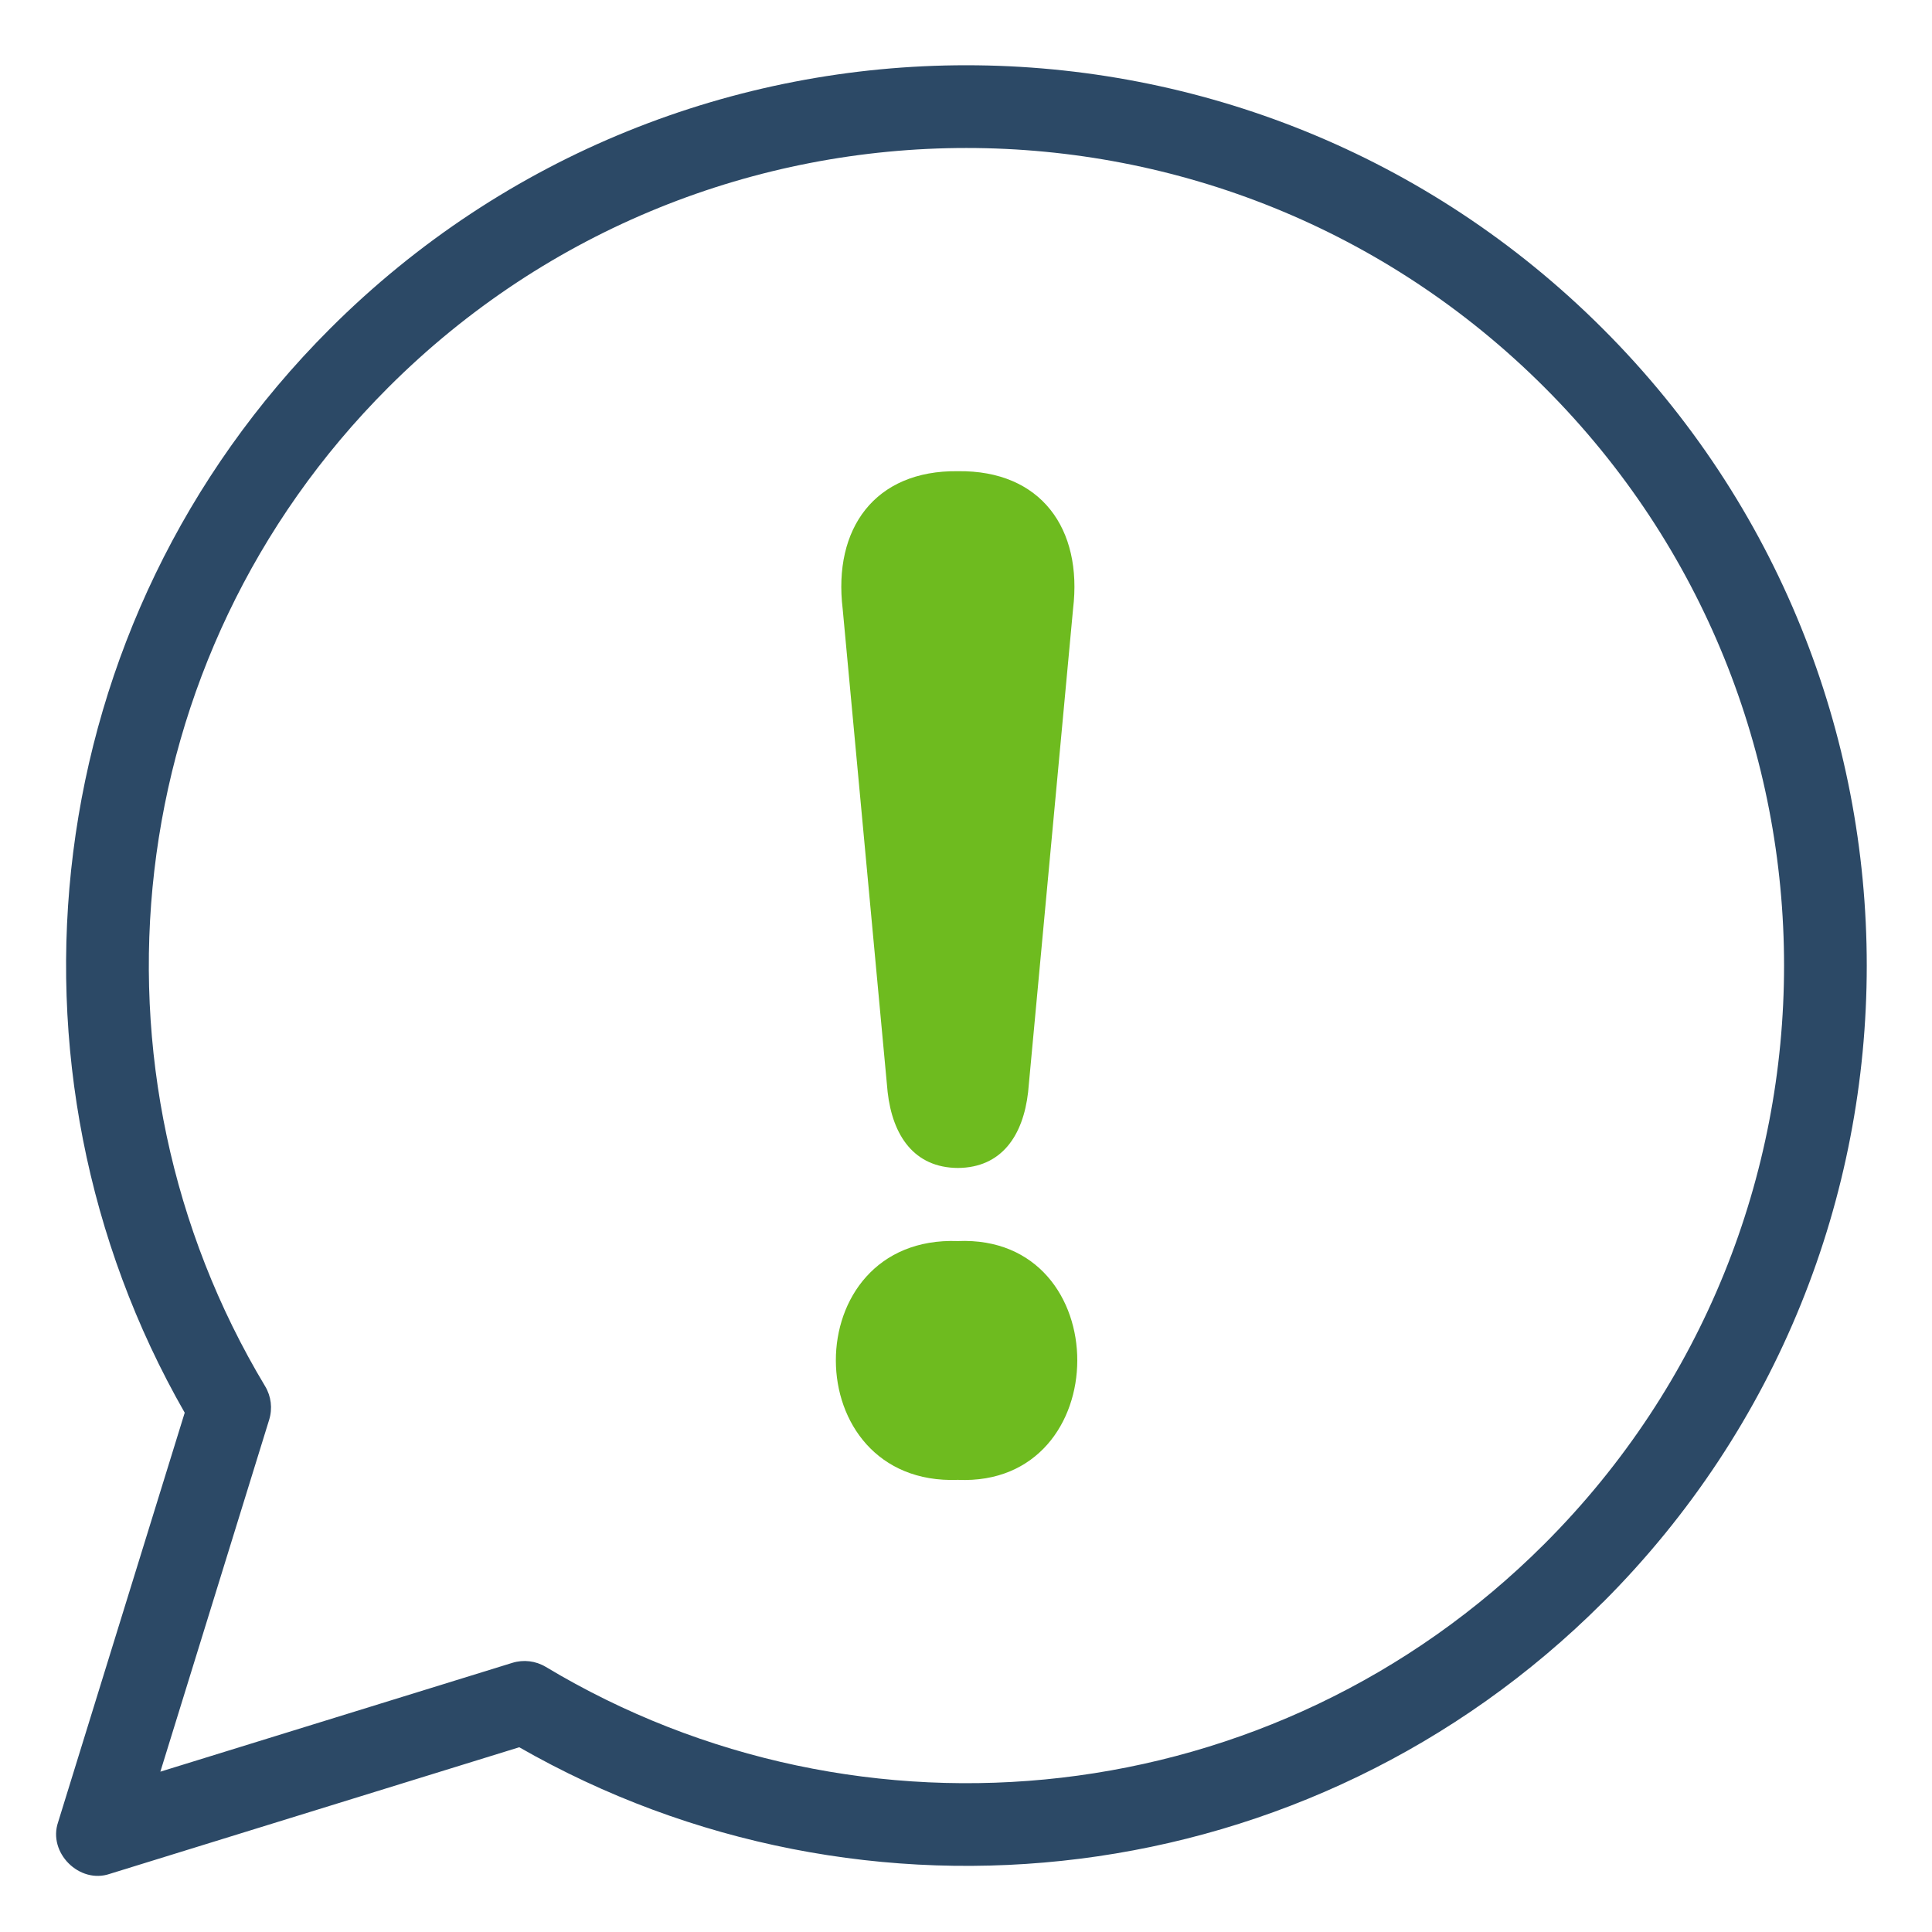
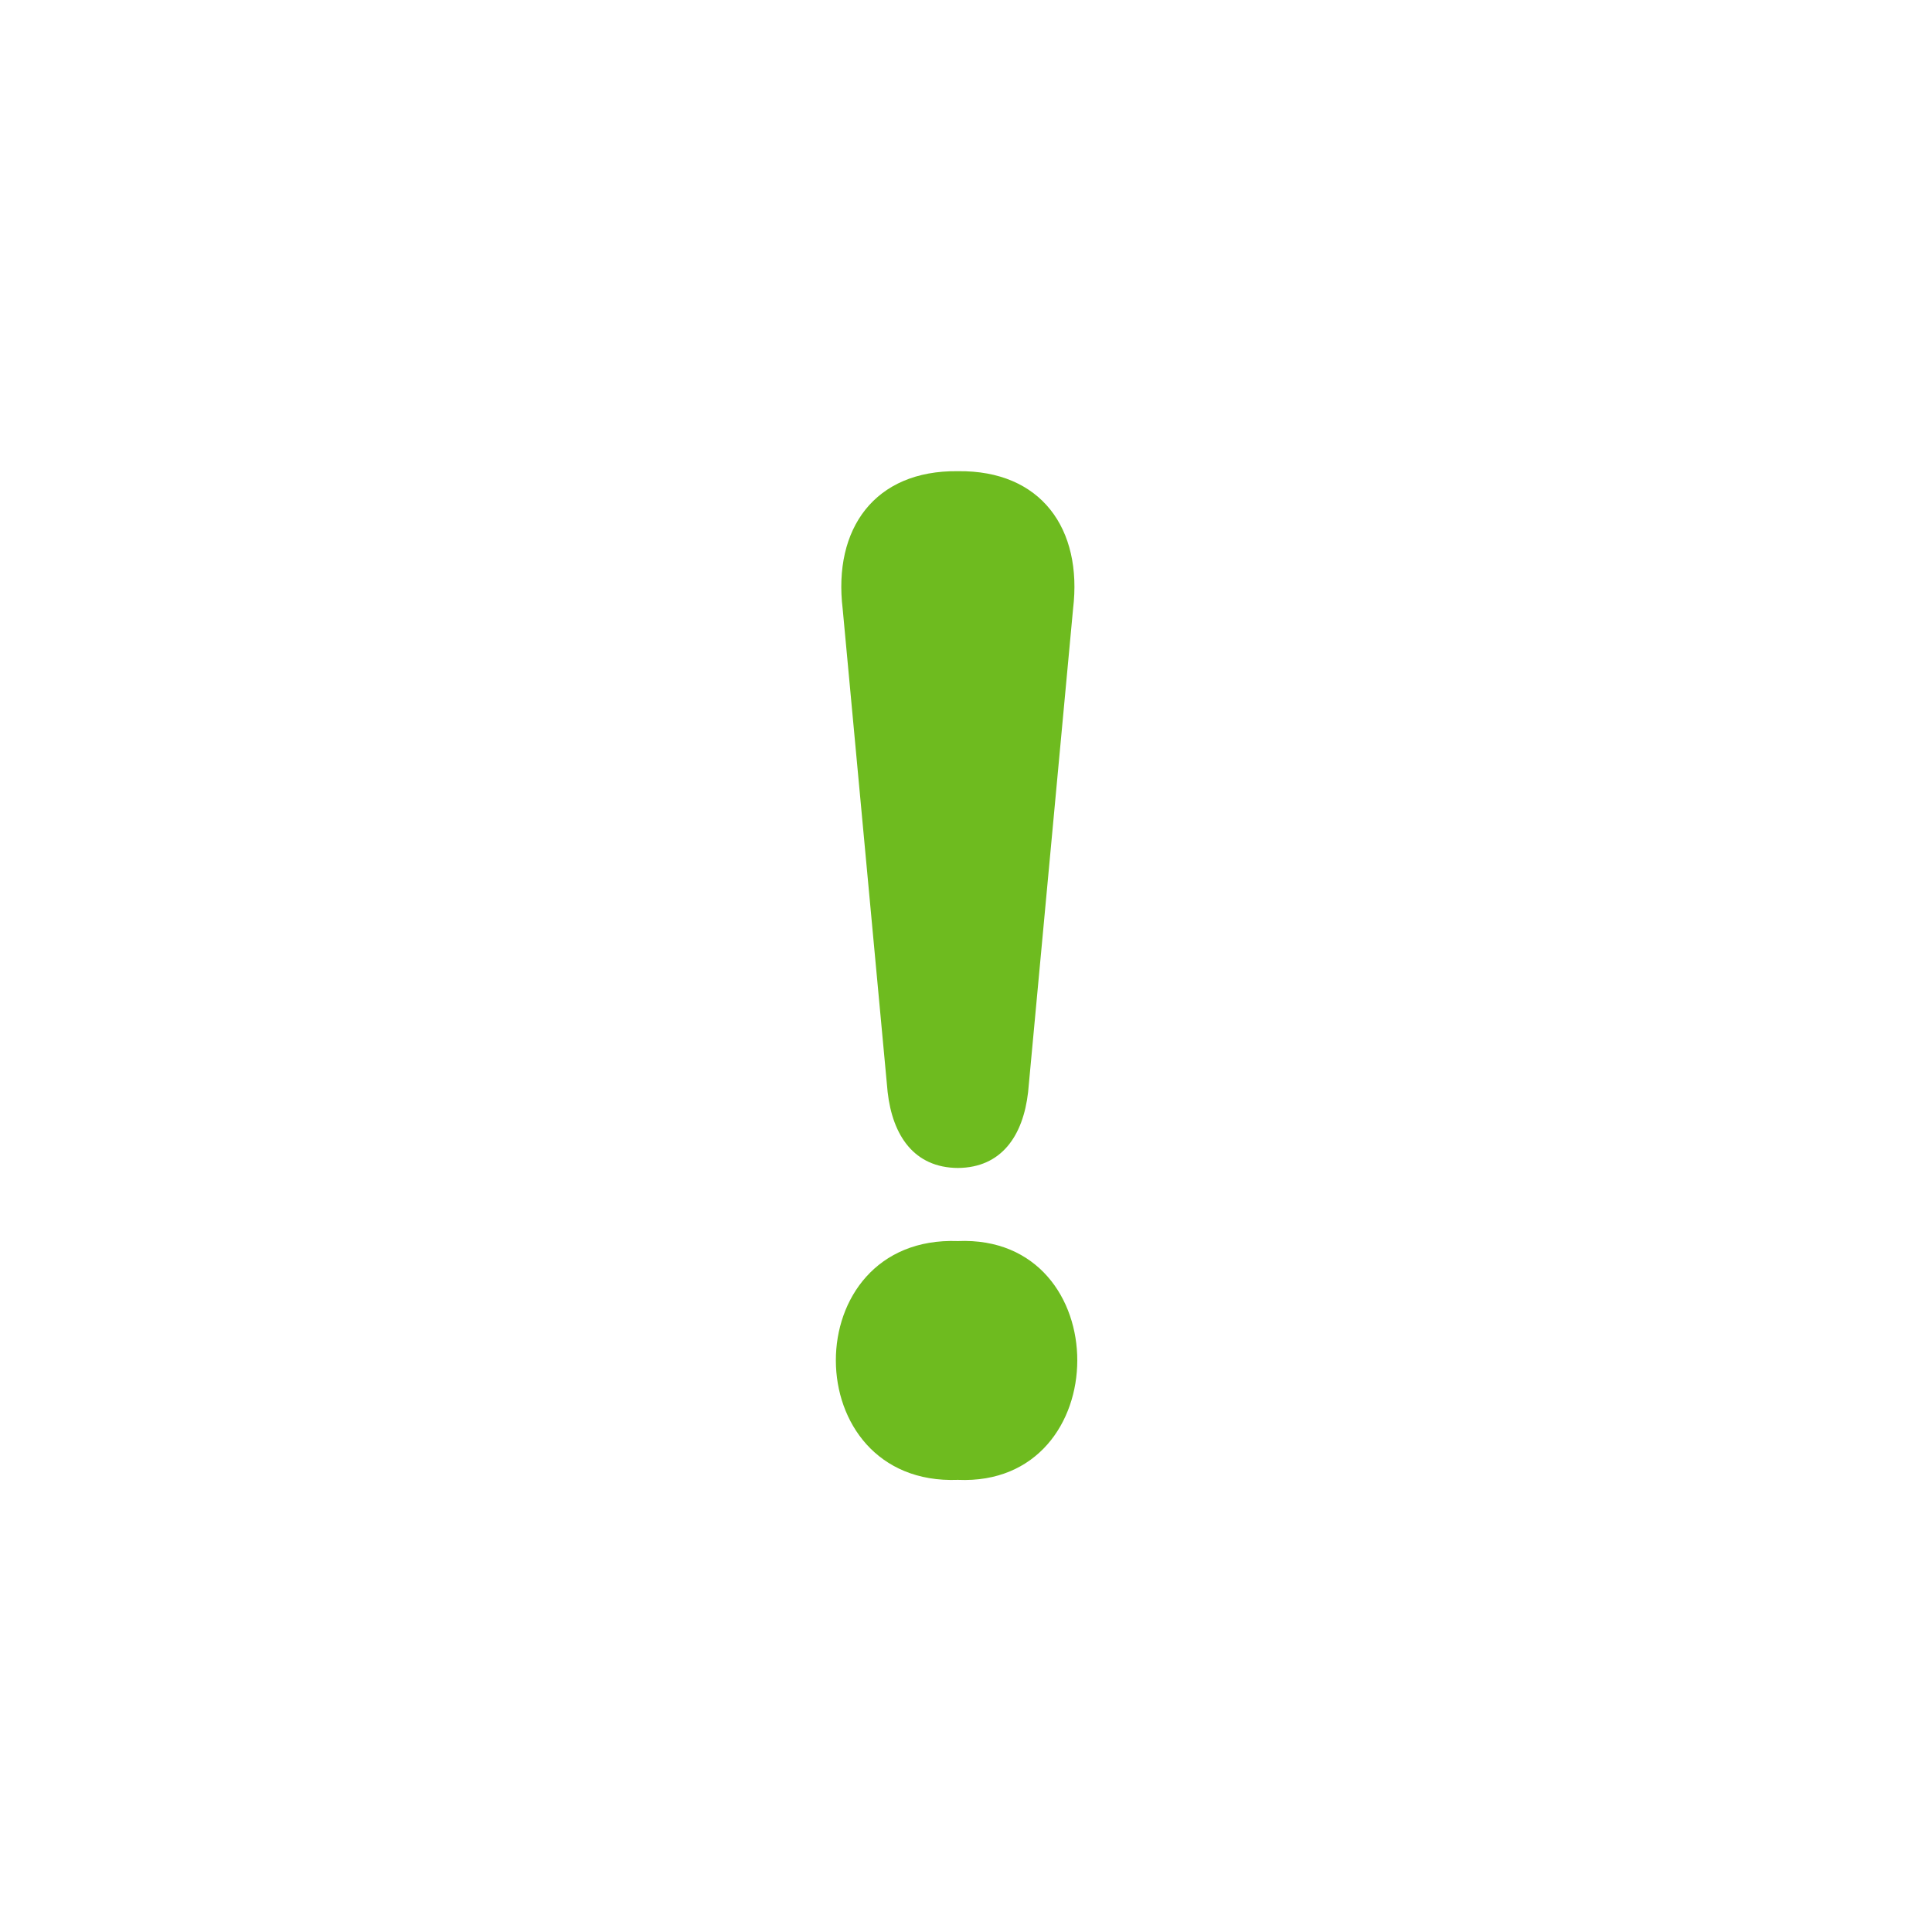
<svg xmlns="http://www.w3.org/2000/svg" id="Layer_1" viewBox="0 0 537.09 537.09">
  <defs>
    <style>.cls-1{fill:#6ebb1f;}.cls-2{fill:#2c4966;}</style>
  </defs>
  <path class="cls-1" d="M266.28,411.4c-45.1,1.7-45.34-68.03,0-66.39,44.39-1.86,44.15,68.32,0,66.39Zm0-280.41c-23.14-.29-34.71,16.02-32.02,38.27,0,0,12.5,134.34,12.5,134.34,1.38,12.1,7.36,21.01,19.52,21.09,12.17-.08,18.15-8.99,19.53-21.09,0,0,12.5-134.34,12.5-134.34,2.68-22.25-8.88-38.57-32.02-38.27Z" />
-   <path class="cls-2" d="M445.64,445.42c97.75-97.75,97.75-256.23,0-353.97s-256.23-97.75-353.97,0C10.02,173.1-3.41,297.13,51.35,392.73l-35.19,113.81c-2.92,8.48,5.91,17.3,14.38,14.38l113.81-35.19c95.61,54.76,219.63,41.33,301.28-40.32Zm-293.92,17.97h0c-2.8-1.68-6.18-2.09-9.3-1.12l-97.84,30.25,30.25-97.84c.96-3.12,.56-6.5-1.12-9.3h0C21.22,298.03,32.63,183.02,107.94,107.71c88.76-88.76,232.68-88.76,321.45,0s88.76,232.68,0,321.45c-75.31,75.31-190.31,86.71-277.66,34.23Z" />
</svg>